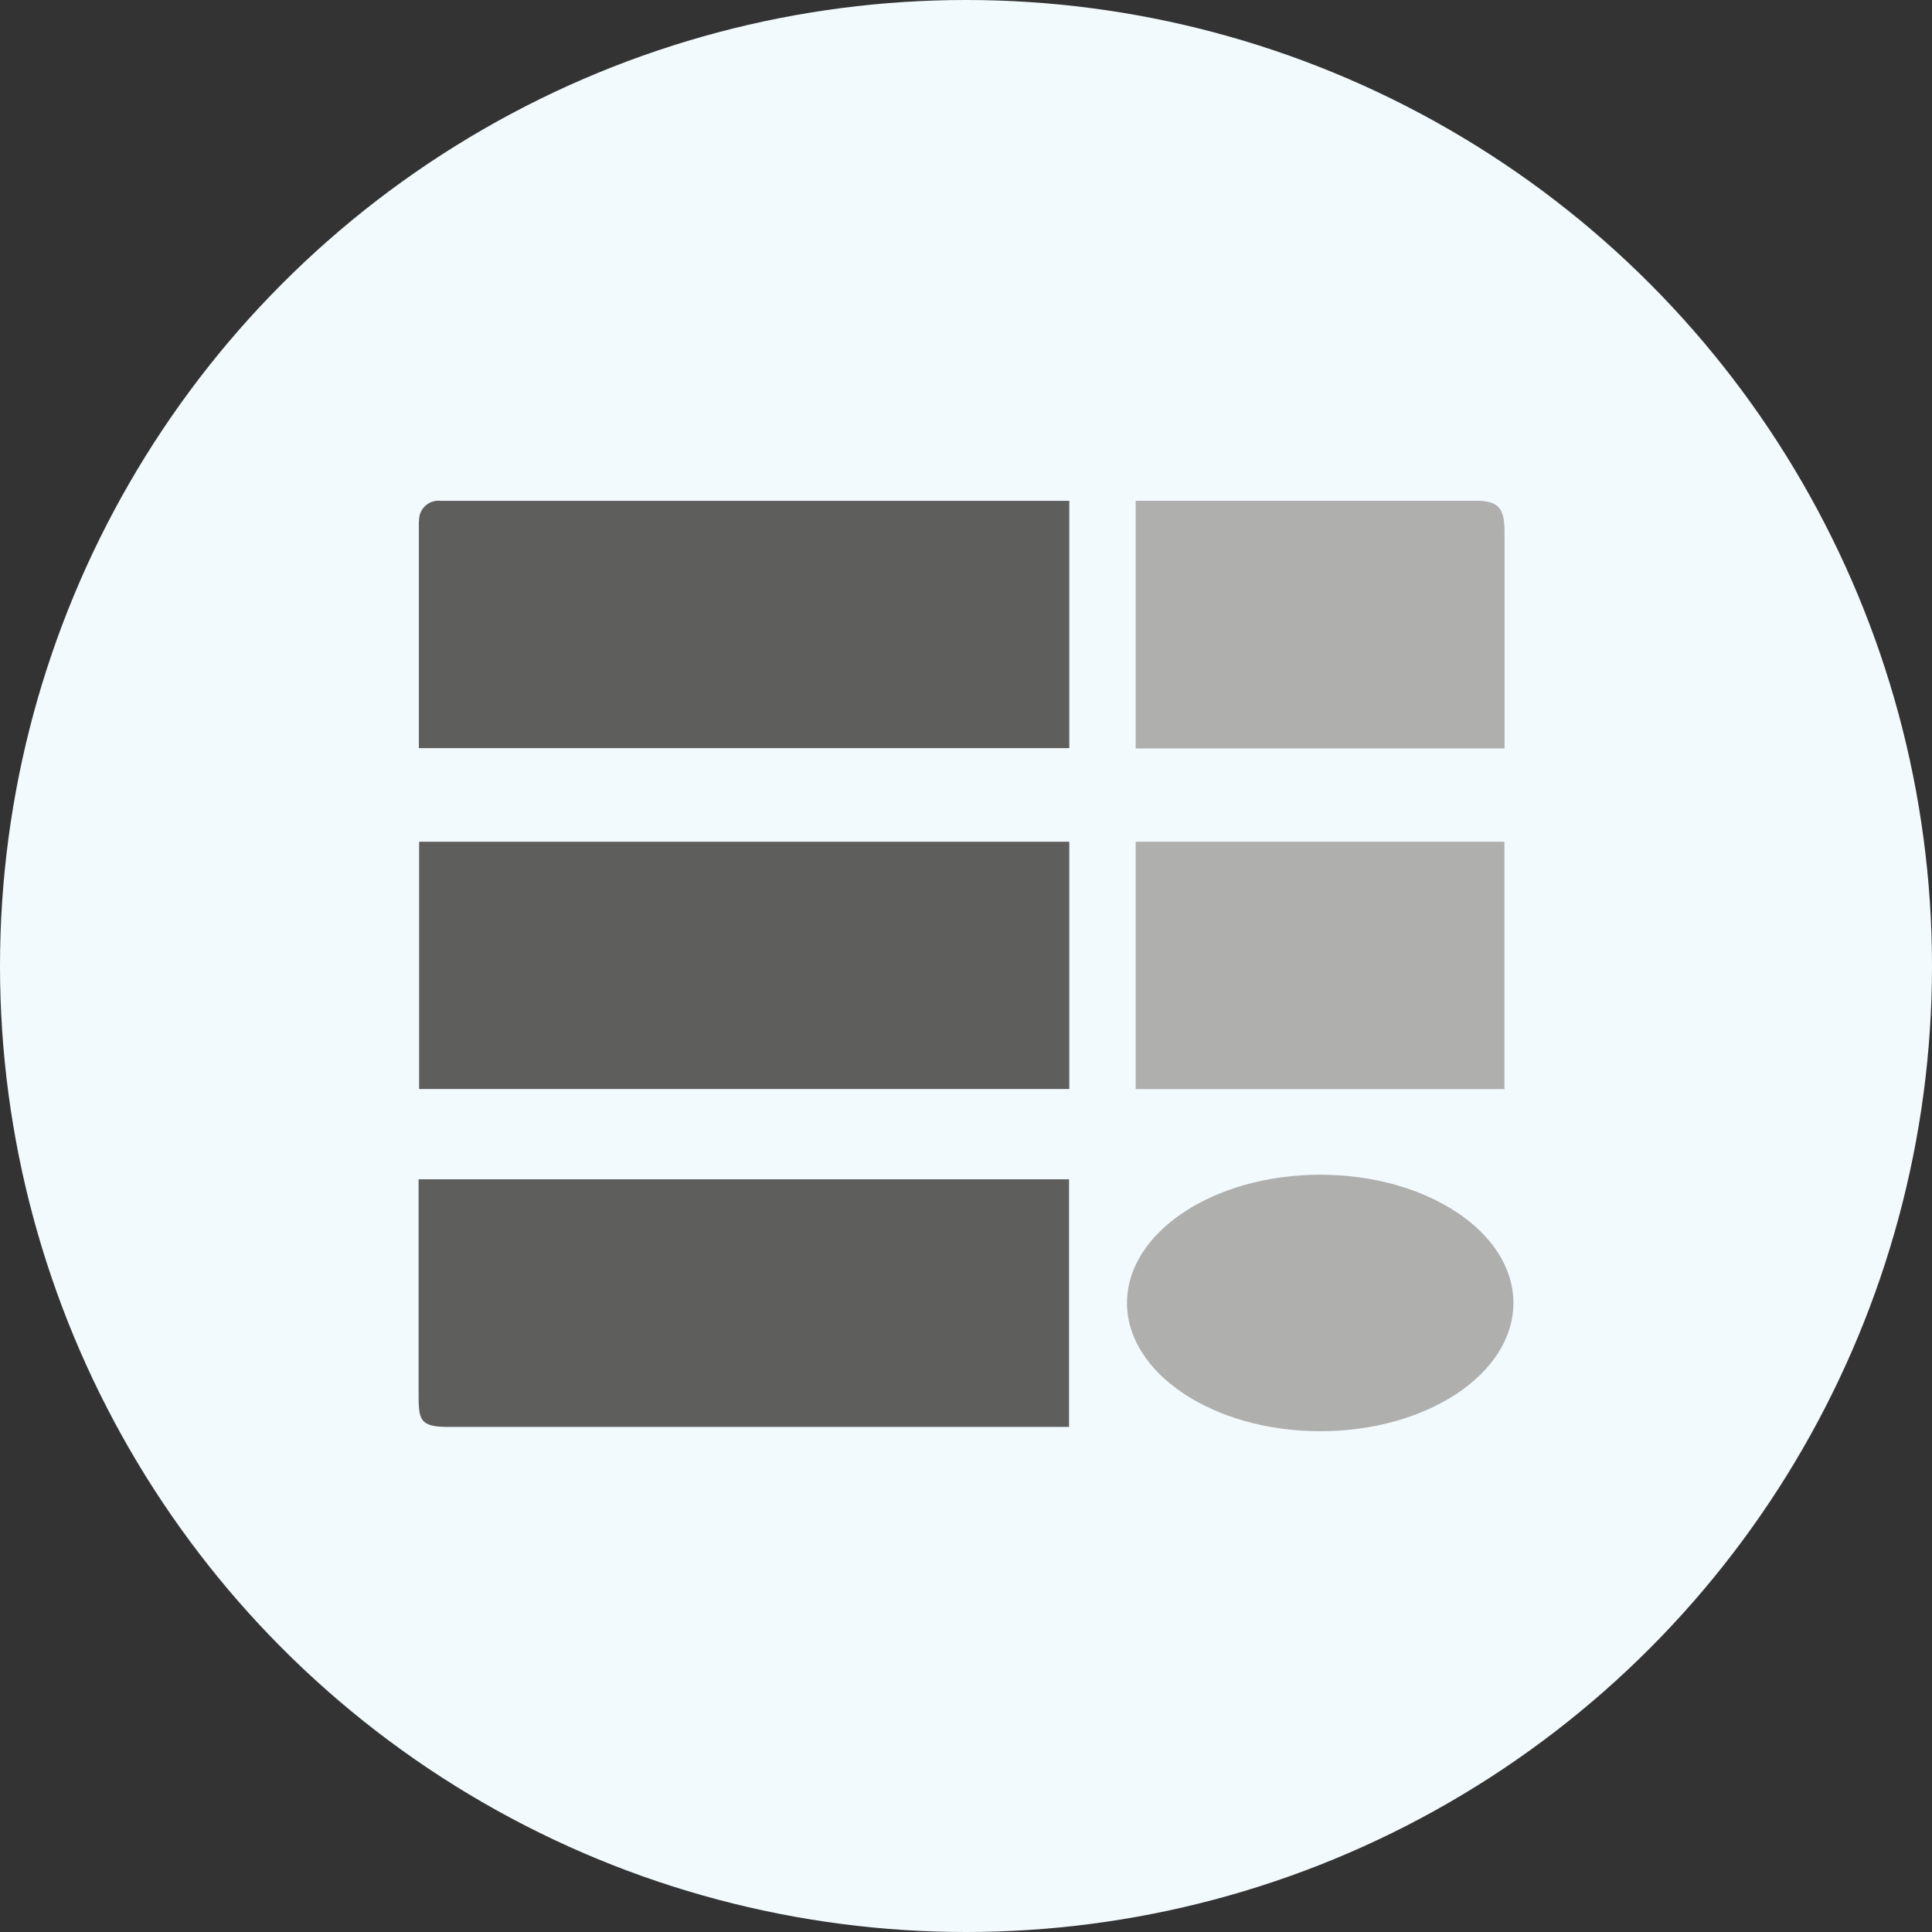
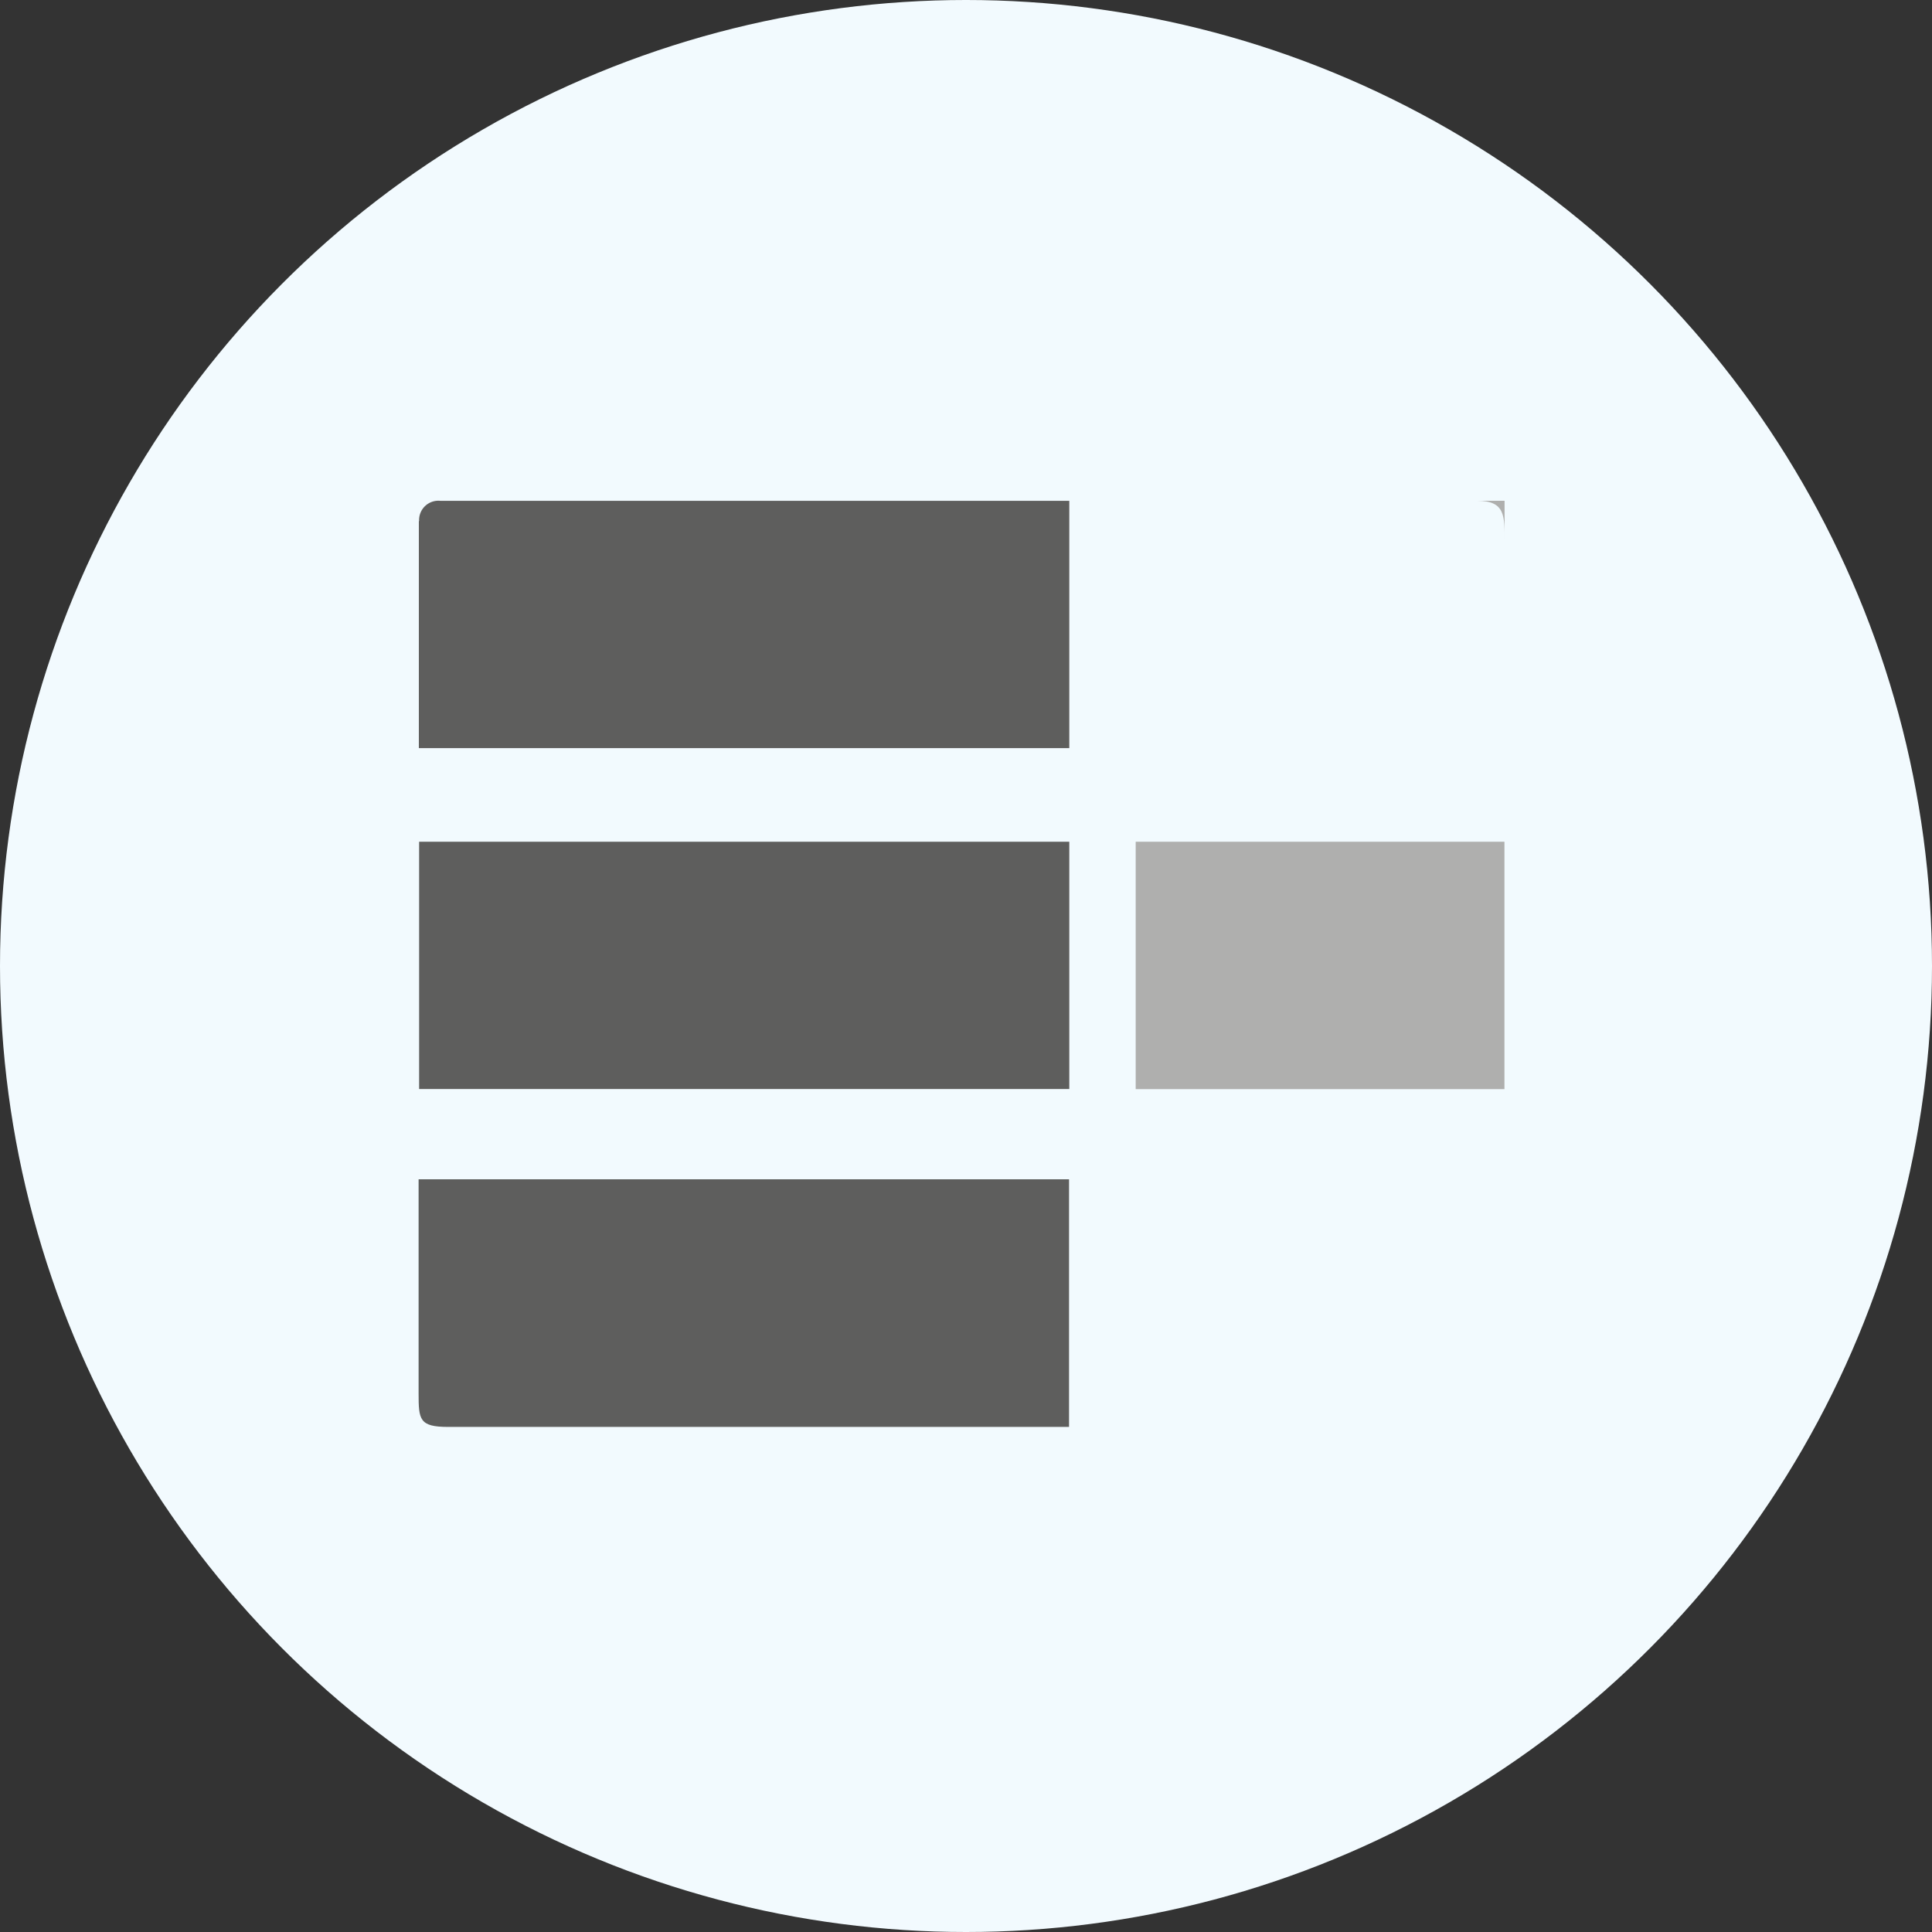
<svg xmlns="http://www.w3.org/2000/svg" id="Layer_1" data-name="Layer 1" viewBox="0 0 300 300" width="300" height="300">
  <rect x="0" y="0" width="300" height="300" fill="#333333" stroke="none" />
  <defs>
    <clipPath id="bz_circular_clip">
      <circle cx="150.0" cy="150.0" r="150.0" />
    </clipPath>
  </defs>
  <g clip-path="url(#bz_circular_clip)">
    <rect x="-1.5" y="-1.5" width="303" height="303" fill="#f2fafe" />
    <rect x="65.08" y="130.7" width="100.96" height="38.4" fill="#5e5e5d" />
    <rect x="176.35" y="130.7" width="57.26" height="38.42" fill="#afafae" />
    <path d="M65.08,80.91a3,3,0,0,1,3.33-3.14c.9,0,97.63,0,97.63,0v38.4h-101V80.91" fill="#5e5e5d" />
-     <path d="M176.35,77.76h53c4.46,0,4.28,2.41,4.28,6.46v32H176.35V77.76" fill="#afafae" />
-     <path d="M205,222.24c16.59,0,30-8.93,30-19.92s-13.44-19.91-30-19.91-30,8.94-30,19.91,13.46,19.92,30,19.92" fill="#afafae" />
+     <path d="M176.35,77.76h53c4.46,0,4.28,2.41,4.28,6.46v32V77.76" fill="#afafae" />
    <path d="M166,221.57H69.58c-4.47,0-4.58-1.14-4.58-5.19V183.12H166v38.45" fill="#5e5e5d" />
  </g>
</svg>